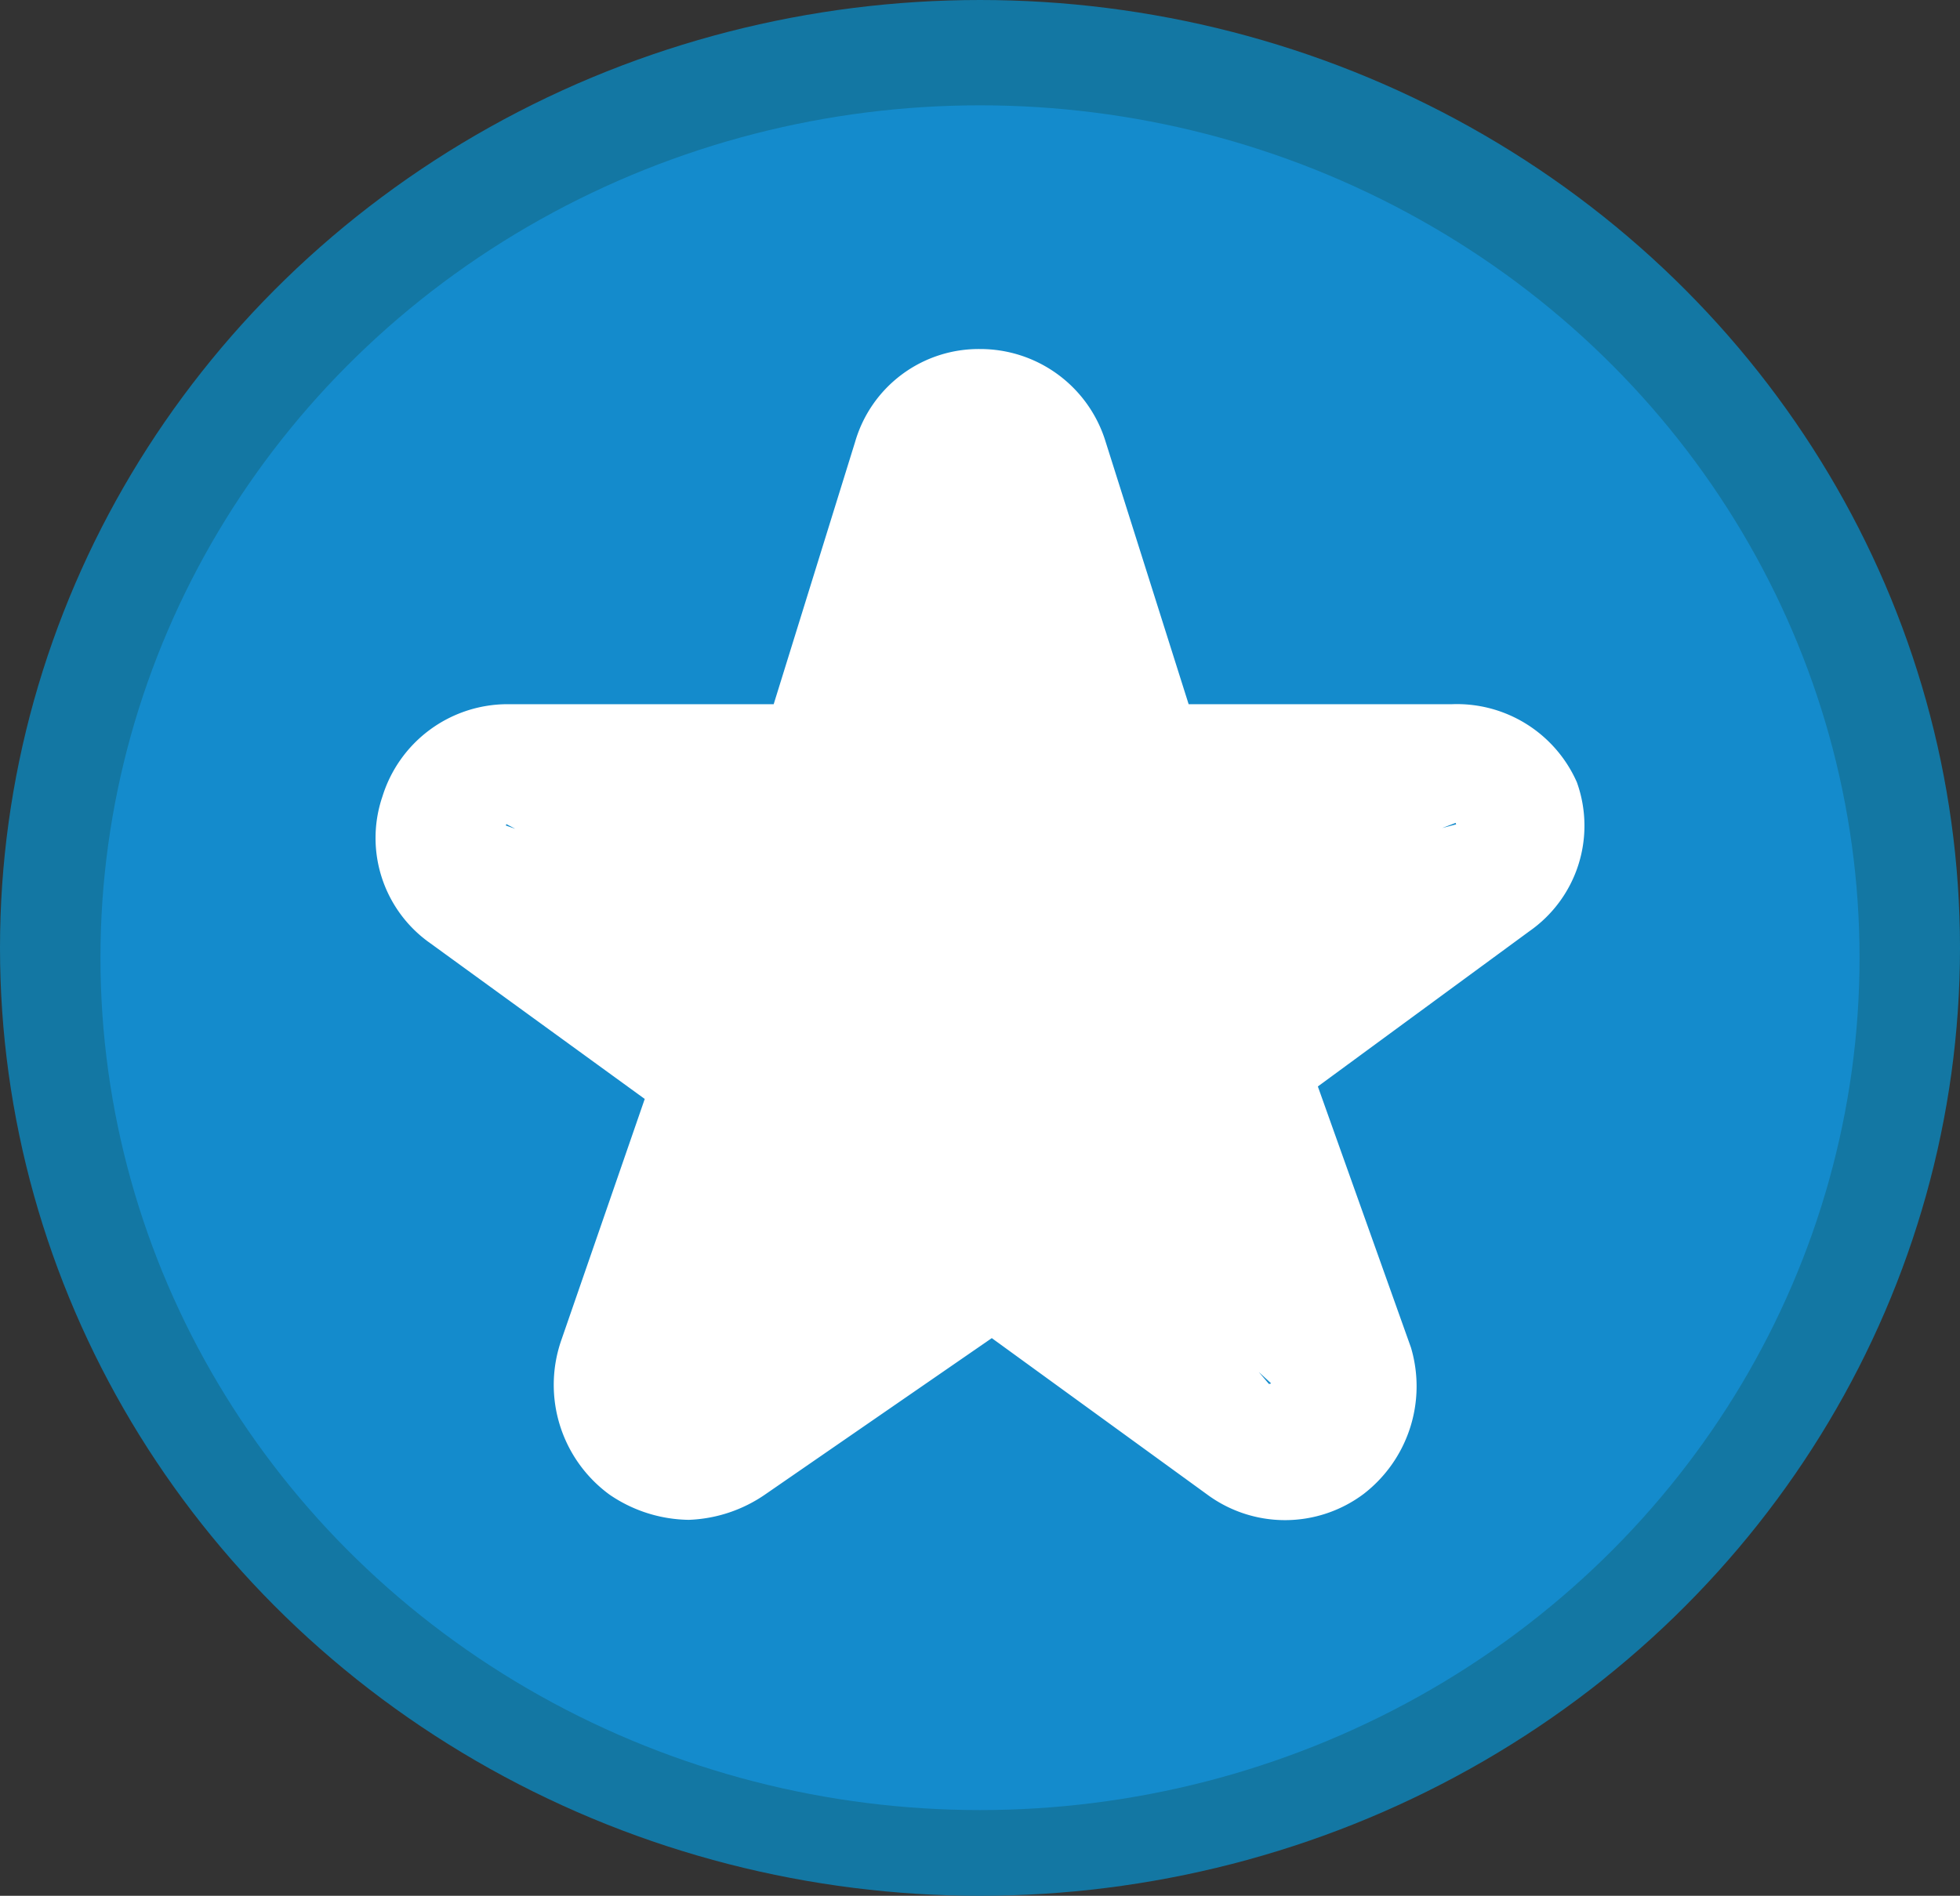
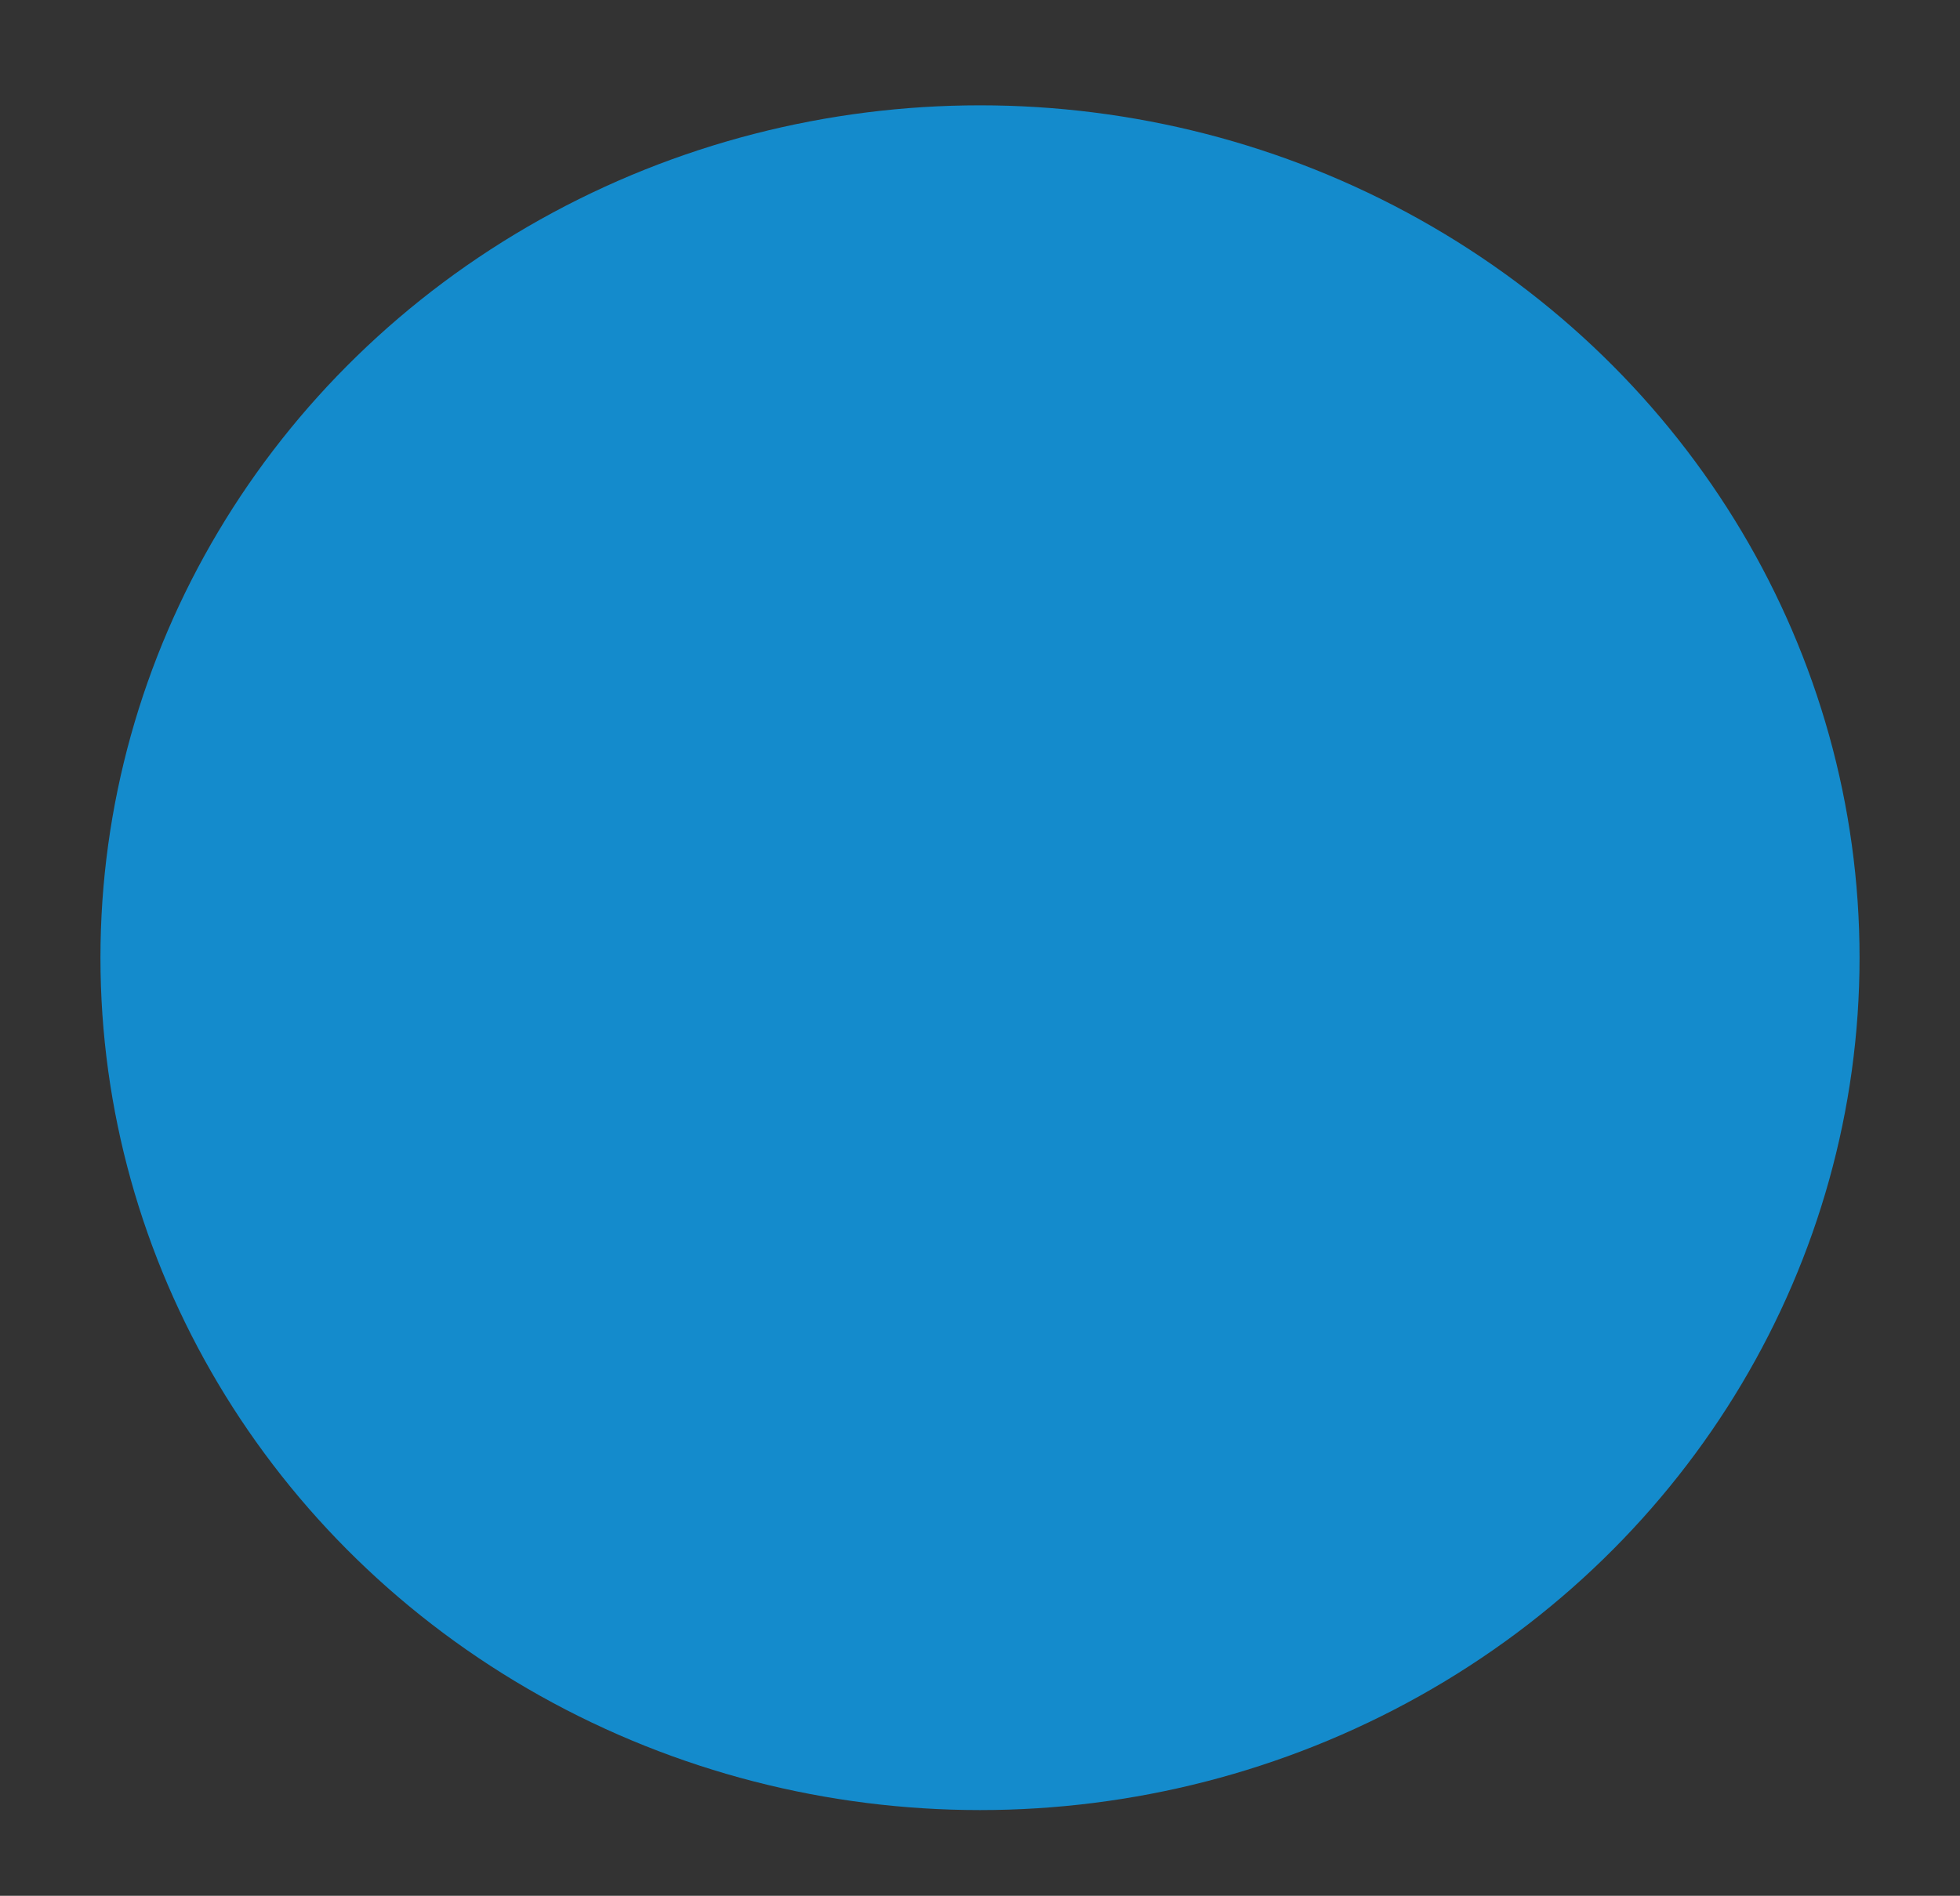
<svg xmlns="http://www.w3.org/2000/svg" id="Layer_1" data-name="Layer 1" viewBox="0 0 8 7.74">
  <rect x="0" y="0" width="8" height="7.74" fill="#333333" stroke="none" />
  <defs>
    <style>
			.cls-1{fill:#1377a3;}
      .cls-2{fill:#148bcc;}
      .cls-3{fill:#fff;stroke:#fff;stroke-miterlimit:10;stroke-width:0.25px;}
		</style>
  </defs>
-   <ellipse class="cls-1" cx="4" cy="3.87" rx="4" ry="3.87" />
  <ellipse class="cls-2" cx="4" cy="3.91" rx="3.59" ry="3.48" />
-   <path class="cls-3" d="M6.32,3.24A.41.41,0,0,0,5.93,3H4.76L4.39,1.83A.41.41,0,0,0,4,1.55H4a.4.4,0,0,0-.39.29L3.25,3H2.07a.41.41,0,0,0-.39.29.4.4,0,0,0,.15.46l.95.69L2.41,5.51A.43.43,0,0,0,2.56,6a.46.46,0,0,0,.25.08A.46.46,0,0,0,3.05,6l1-.69L5,6a.41.41,0,0,0,.49,0,.43.43,0,0,0,.15-.46L5.23,4.39l.94-.69a.4.4,0,0,0,.15-.46ZM6,3.48l-2.32.61,1.63,1.5a.14.14,0,0,1-.05.16.14.14,0,0,1-.16,0L3.69,4.09l-.8,1.66a.14.14,0,0,1-.16,0,.14.14,0,0,1,0-.16l1-1.5L2,3.48a.13.13,0,0,1-.05-.16.13.13,0,0,1,.13-.09l1.62.86.18-2.17A.14.14,0,0,1,4,1.82H4a.14.14,0,0,1,.13.1L3.69,4.09l2.24-.86a.13.13,0,0,1,.13.09.13.13,0,0,1,0,.16Z" />
</svg>